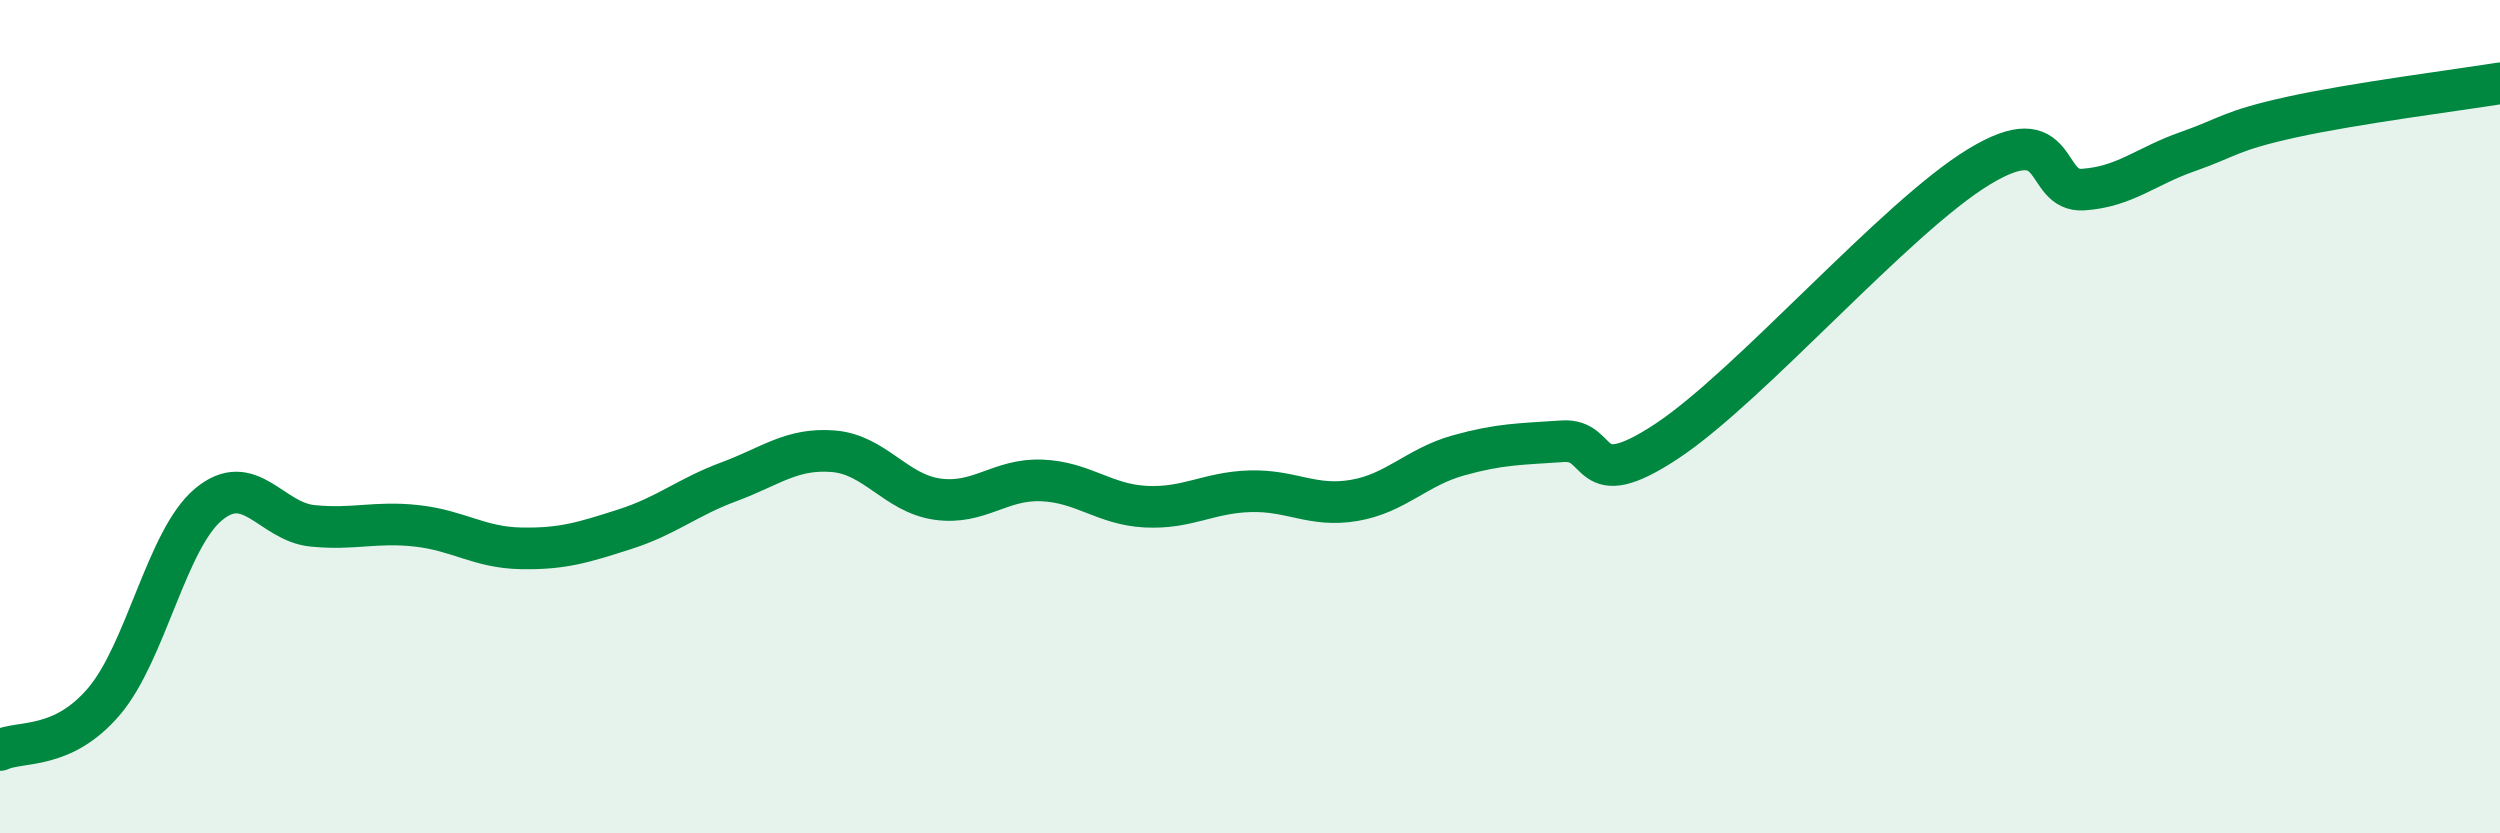
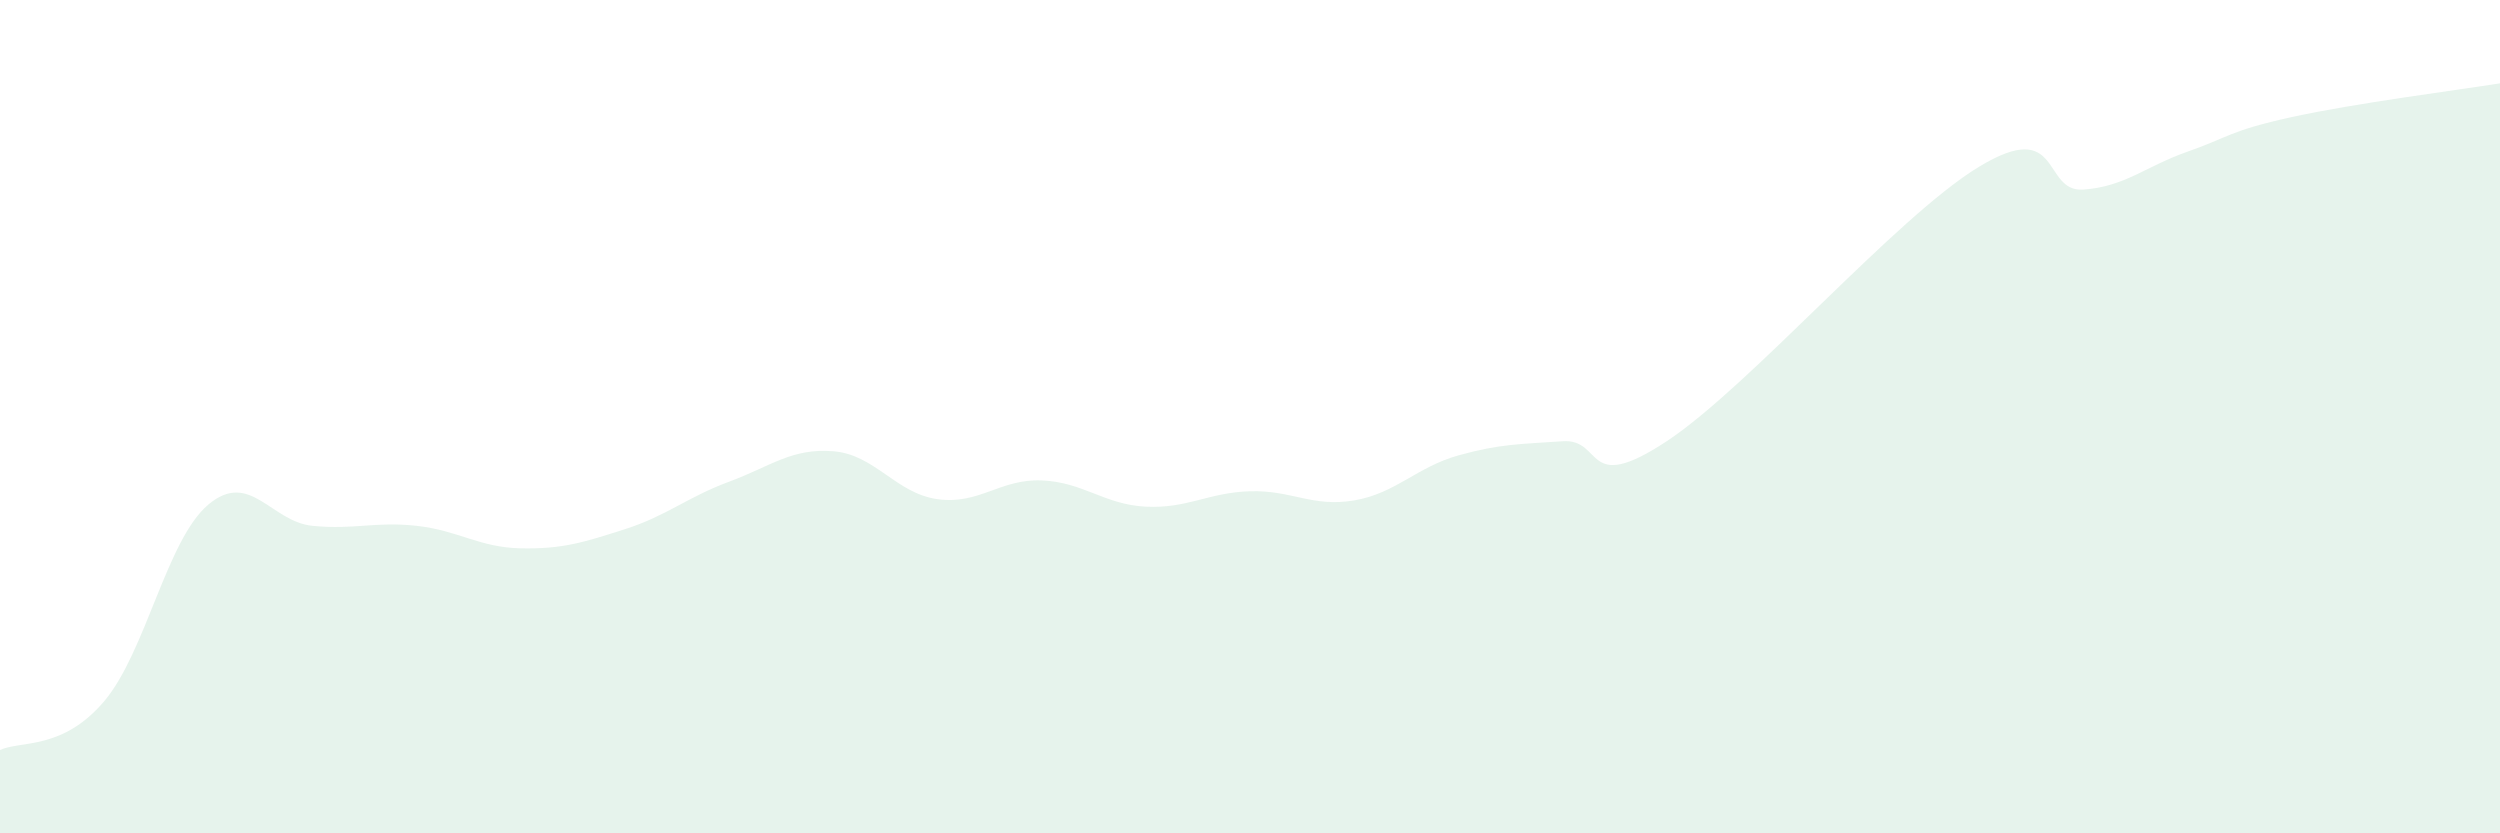
<svg xmlns="http://www.w3.org/2000/svg" width="60" height="20" viewBox="0 0 60 20">
  <path d="M 0,18 C 0.5,17.77 1.5,18.01 2.5,16.83 C 3.5,15.65 4,12.95 5,12.11 C 6,11.27 6.5,12.52 7.5,12.62 C 8.5,12.72 9,12.51 10,12.62 C 11,12.73 11.5,13.14 12.5,13.16 C 13.5,13.18 14,13.02 15,12.7 C 16,12.38 16.5,11.93 17.5,11.56 C 18.5,11.19 19,10.75 20,10.83 C 21,10.91 21.5,11.84 22.5,11.98 C 23.5,12.12 24,11.49 25,11.53 C 26,11.57 26.5,12.11 27.5,12.16 C 28.5,12.21 29,11.82 30,11.79 C 31,11.76 31.5,12.18 32.5,12.01 C 33.5,11.84 34,11.21 35,10.93 C 36,10.65 36.5,10.66 37.5,10.59 C 38.5,10.52 38,11.91 40,10.59 C 42,9.27 45.5,5.21 47.5,4 C 49.5,2.79 49,4.62 50,4.55 C 51,4.48 51.5,3.99 52.5,3.64 C 53.5,3.29 53.5,3.14 55,2.81 C 56.5,2.48 59,2.16 60,2L60 20L0 20Z" fill="#008740" opacity="0.1" stroke-linecap="round" stroke-linejoin="round" />
-   <path d="M 0,18 C 0.5,17.77 1.5,18.01 2.5,16.83 C 3.5,15.65 4,12.95 5,12.11 C 6,11.27 6.5,12.52 7.5,12.62 C 8.5,12.72 9,12.51 10,12.62 C 11,12.73 11.5,13.14 12.5,13.16 C 13.5,13.18 14,13.02 15,12.7 C 16,12.38 16.5,11.93 17.5,11.56 C 18.5,11.19 19,10.75 20,10.83 C 21,10.91 21.5,11.84 22.5,11.98 C 23.5,12.12 24,11.49 25,11.53 C 26,11.57 26.5,12.11 27.5,12.16 C 28.5,12.21 29,11.82 30,11.79 C 31,11.76 31.5,12.18 32.5,12.01 C 33.5,11.84 34,11.21 35,10.93 C 36,10.65 36.5,10.66 37.5,10.59 C 38.5,10.52 38,11.91 40,10.59 C 42,9.27 45.5,5.21 47.5,4 C 49.5,2.79 49,4.62 50,4.55 C 51,4.48 51.5,3.99 52.5,3.64 C 53.5,3.29 53.5,3.14 55,2.81 C 56.5,2.48 59,2.16 60,2" stroke="#008740" stroke-width="1" fill="none" stroke-linecap="round" stroke-linejoin="round" />
</svg>